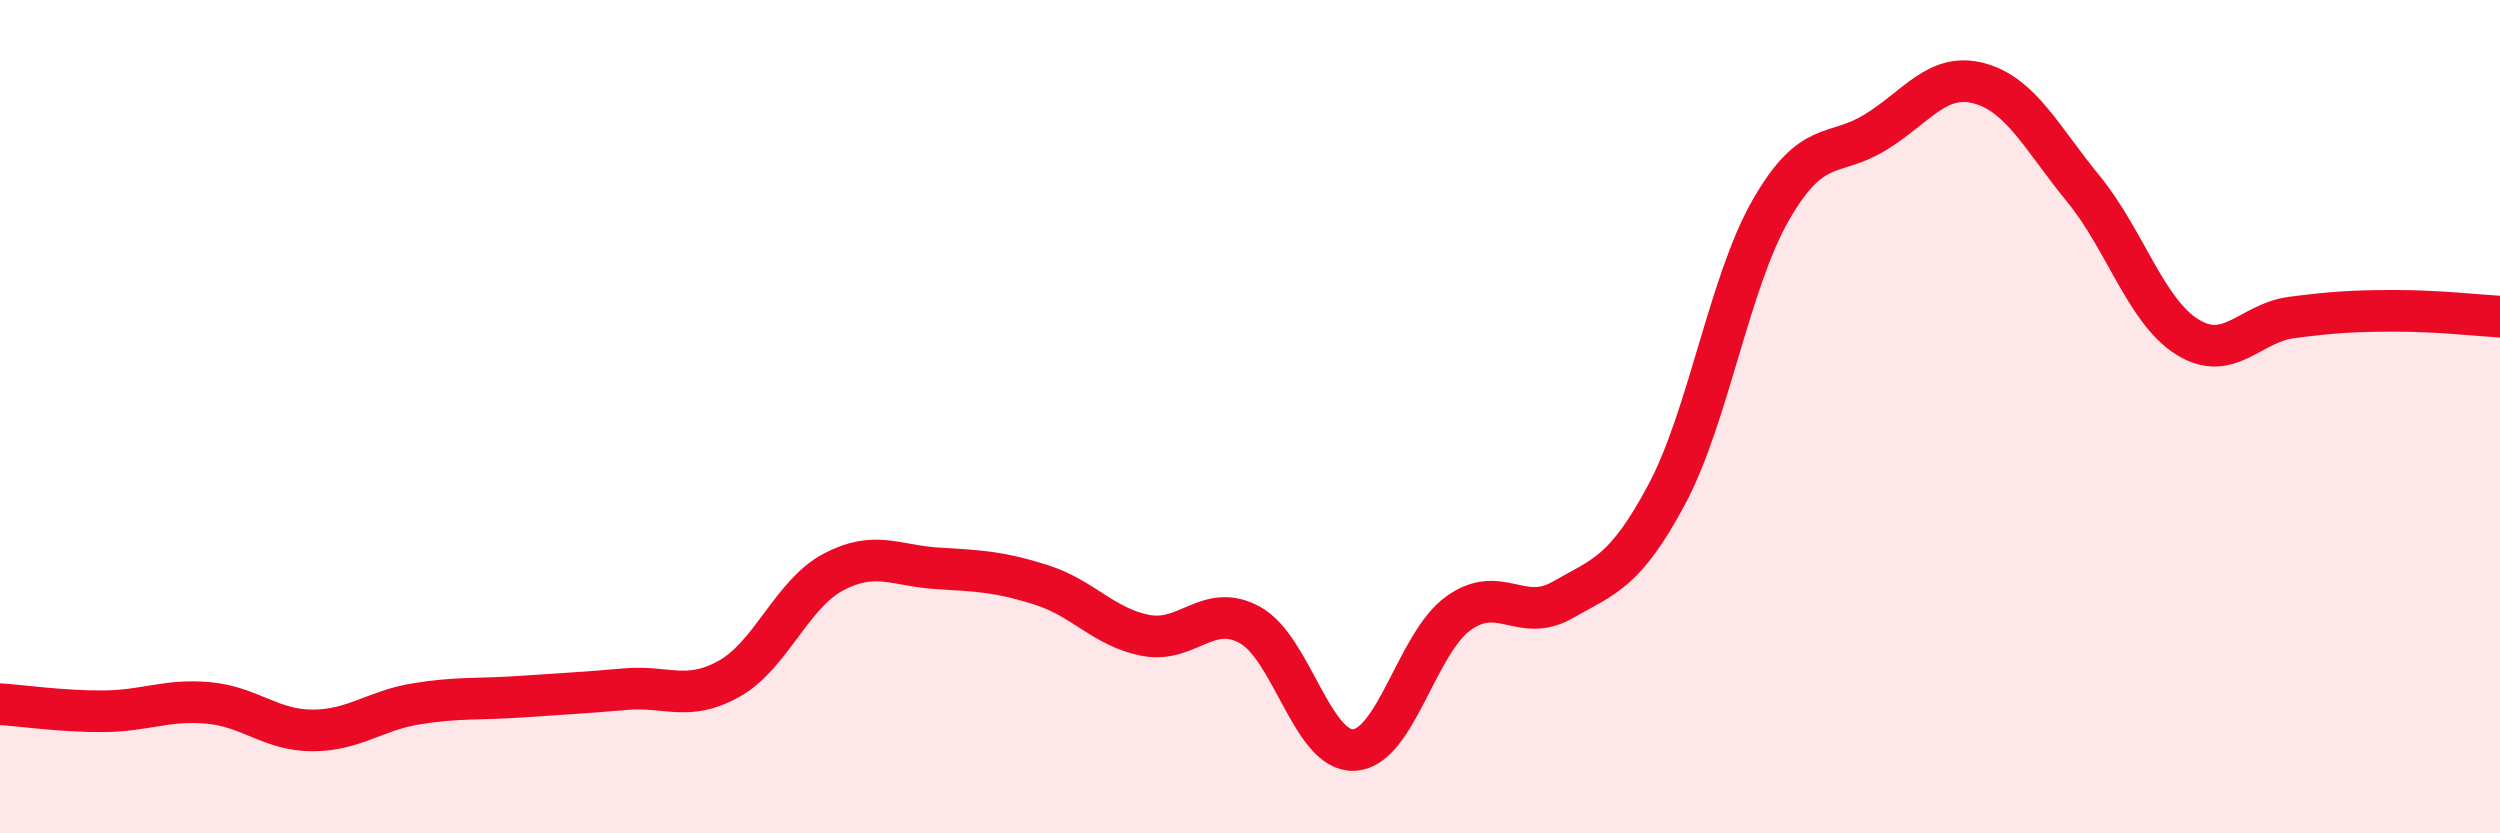
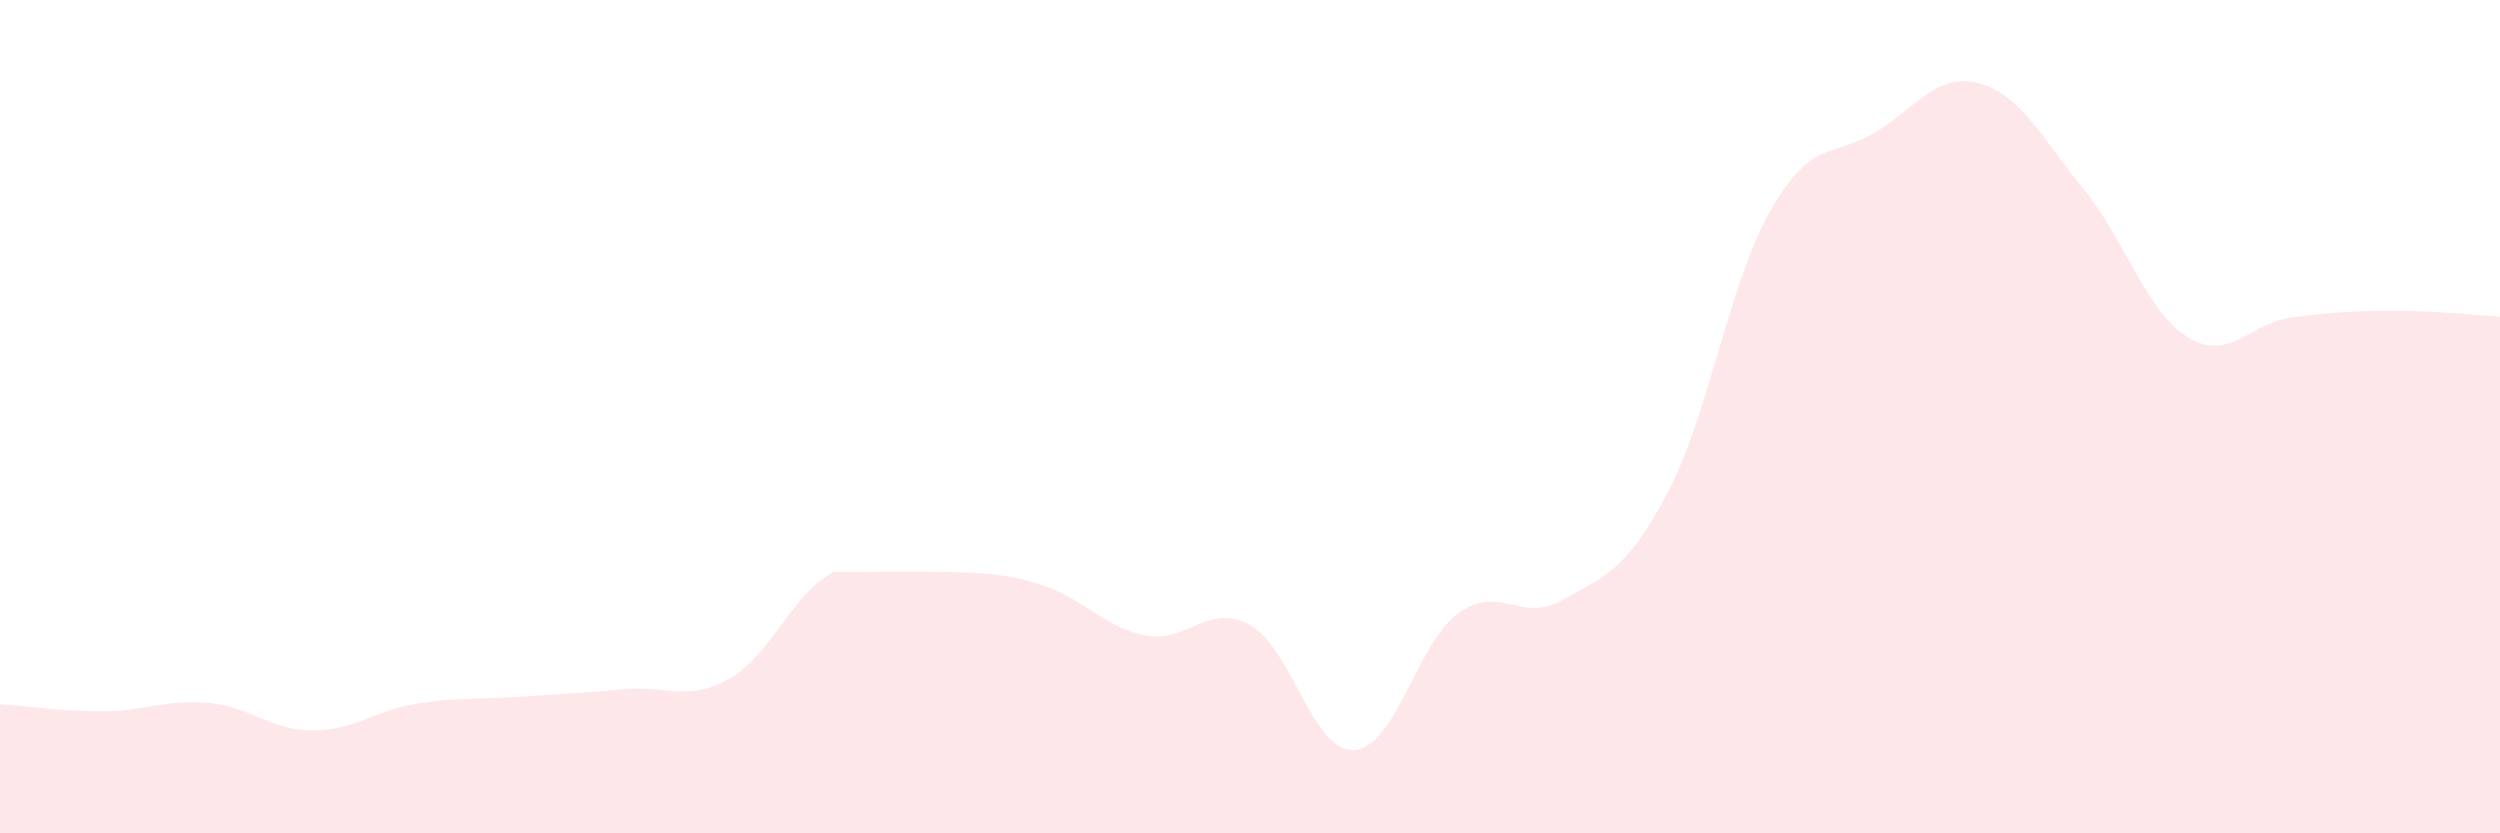
<svg xmlns="http://www.w3.org/2000/svg" width="60" height="20" viewBox="0 0 60 20">
-   <path d="M 0,16.9 C 0.5,16.93 1.5,17.08 2.5,17.07 C 3.5,17.06 4,16.78 5,16.87 C 6,16.96 6.5,17.53 7.5,17.53 C 8.5,17.53 9,17.05 10,16.89 C 11,16.73 11.5,16.79 12.5,16.72 C 13.5,16.65 14,16.63 15,16.54 C 16,16.45 16.5,16.85 17.5,16.29 C 18.5,15.73 19,14.26 20,13.73 C 21,13.2 21.5,13.58 22.5,13.64 C 23.5,13.7 24,13.72 25,14.04 C 26,14.36 26.5,15.06 27.5,15.25 C 28.5,15.44 29,14.45 30,15 C 31,15.55 31.5,18.06 32.5,18 C 33.5,17.94 34,15.44 35,14.72 C 36,14 36.5,14.97 37.5,14.4 C 38.5,13.83 39,13.74 40,11.87 C 41,10 41.5,6.78 42.5,5.04 C 43.5,3.3 44,3.79 45,3.18 C 46,2.57 46.5,1.73 47.5,2 C 48.5,2.27 49,3.31 50,4.53 C 51,5.75 51.5,7.47 52.5,8.09 C 53.5,8.71 54,7.75 55,7.62 C 56,7.49 56.5,7.46 57.5,7.46 C 58.5,7.46 59.5,7.57 60,7.6L60 20L0 20Z" fill="#EB0A25" opacity="0.1" stroke-linecap="round" stroke-linejoin="round" />
-   <path d="M 0,16.9 C 0.5,16.93 1.5,17.08 2.5,17.07 C 3.5,17.06 4,16.78 5,16.87 C 6,16.96 6.5,17.53 7.5,17.53 C 8.5,17.53 9,17.05 10,16.89 C 11,16.73 11.5,16.79 12.5,16.72 C 13.5,16.65 14,16.63 15,16.54 C 16,16.45 16.5,16.85 17.5,16.29 C 18.5,15.73 19,14.26 20,13.73 C 21,13.2 21.5,13.58 22.5,13.64 C 23.5,13.7 24,13.72 25,14.04 C 26,14.36 26.5,15.06 27.5,15.25 C 28.5,15.44 29,14.45 30,15 C 31,15.55 31.5,18.06 32.5,18 C 33.5,17.94 34,15.44 35,14.72 C 36,14 36.5,14.97 37.5,14.4 C 38.5,13.83 39,13.74 40,11.87 C 41,10 41.5,6.78 42.5,5.04 C 43.5,3.3 44,3.79 45,3.18 C 46,2.57 46.5,1.73 47.5,2 C 48.5,2.27 49,3.31 50,4.53 C 51,5.75 51.5,7.47 52.5,8.09 C 53.5,8.71 54,7.75 55,7.62 C 56,7.49 56.5,7.46 57.5,7.46 C 58.5,7.46 59.5,7.57 60,7.6" stroke="#EB0A25" stroke-width="1" fill="none" stroke-linecap="round" stroke-linejoin="round" />
+   <path d="M 0,16.9 C 0.5,16.93 1.5,17.08 2.5,17.07 C 3.5,17.06 4,16.78 5,16.87 C 6,16.96 6.5,17.53 7.5,17.53 C 8.5,17.53 9,17.05 10,16.89 C 11,16.73 11.5,16.79 12.5,16.72 C 13.5,16.65 14,16.63 15,16.54 C 16,16.45 16.5,16.85 17.5,16.29 C 18.5,15.73 19,14.26 20,13.73 C 23.5,13.7 24,13.72 25,14.04 C 26,14.36 26.5,15.06 27.5,15.25 C 28.5,15.44 29,14.45 30,15 C 31,15.55 31.5,18.06 32.5,18 C 33.5,17.94 34,15.44 35,14.72 C 36,14 36.5,14.97 37.5,14.4 C 38.5,13.83 39,13.74 40,11.87 C 41,10 41.5,6.78 42.5,5.04 C 43.5,3.3 44,3.79 45,3.18 C 46,2.57 46.5,1.73 47.5,2 C 48.5,2.27 49,3.31 50,4.53 C 51,5.75 51.5,7.47 52.5,8.09 C 53.5,8.71 54,7.75 55,7.62 C 56,7.49 56.5,7.46 57.5,7.46 C 58.5,7.46 59.5,7.57 60,7.6L60 20L0 20Z" fill="#EB0A25" opacity="0.1" stroke-linecap="round" stroke-linejoin="round" />
</svg>